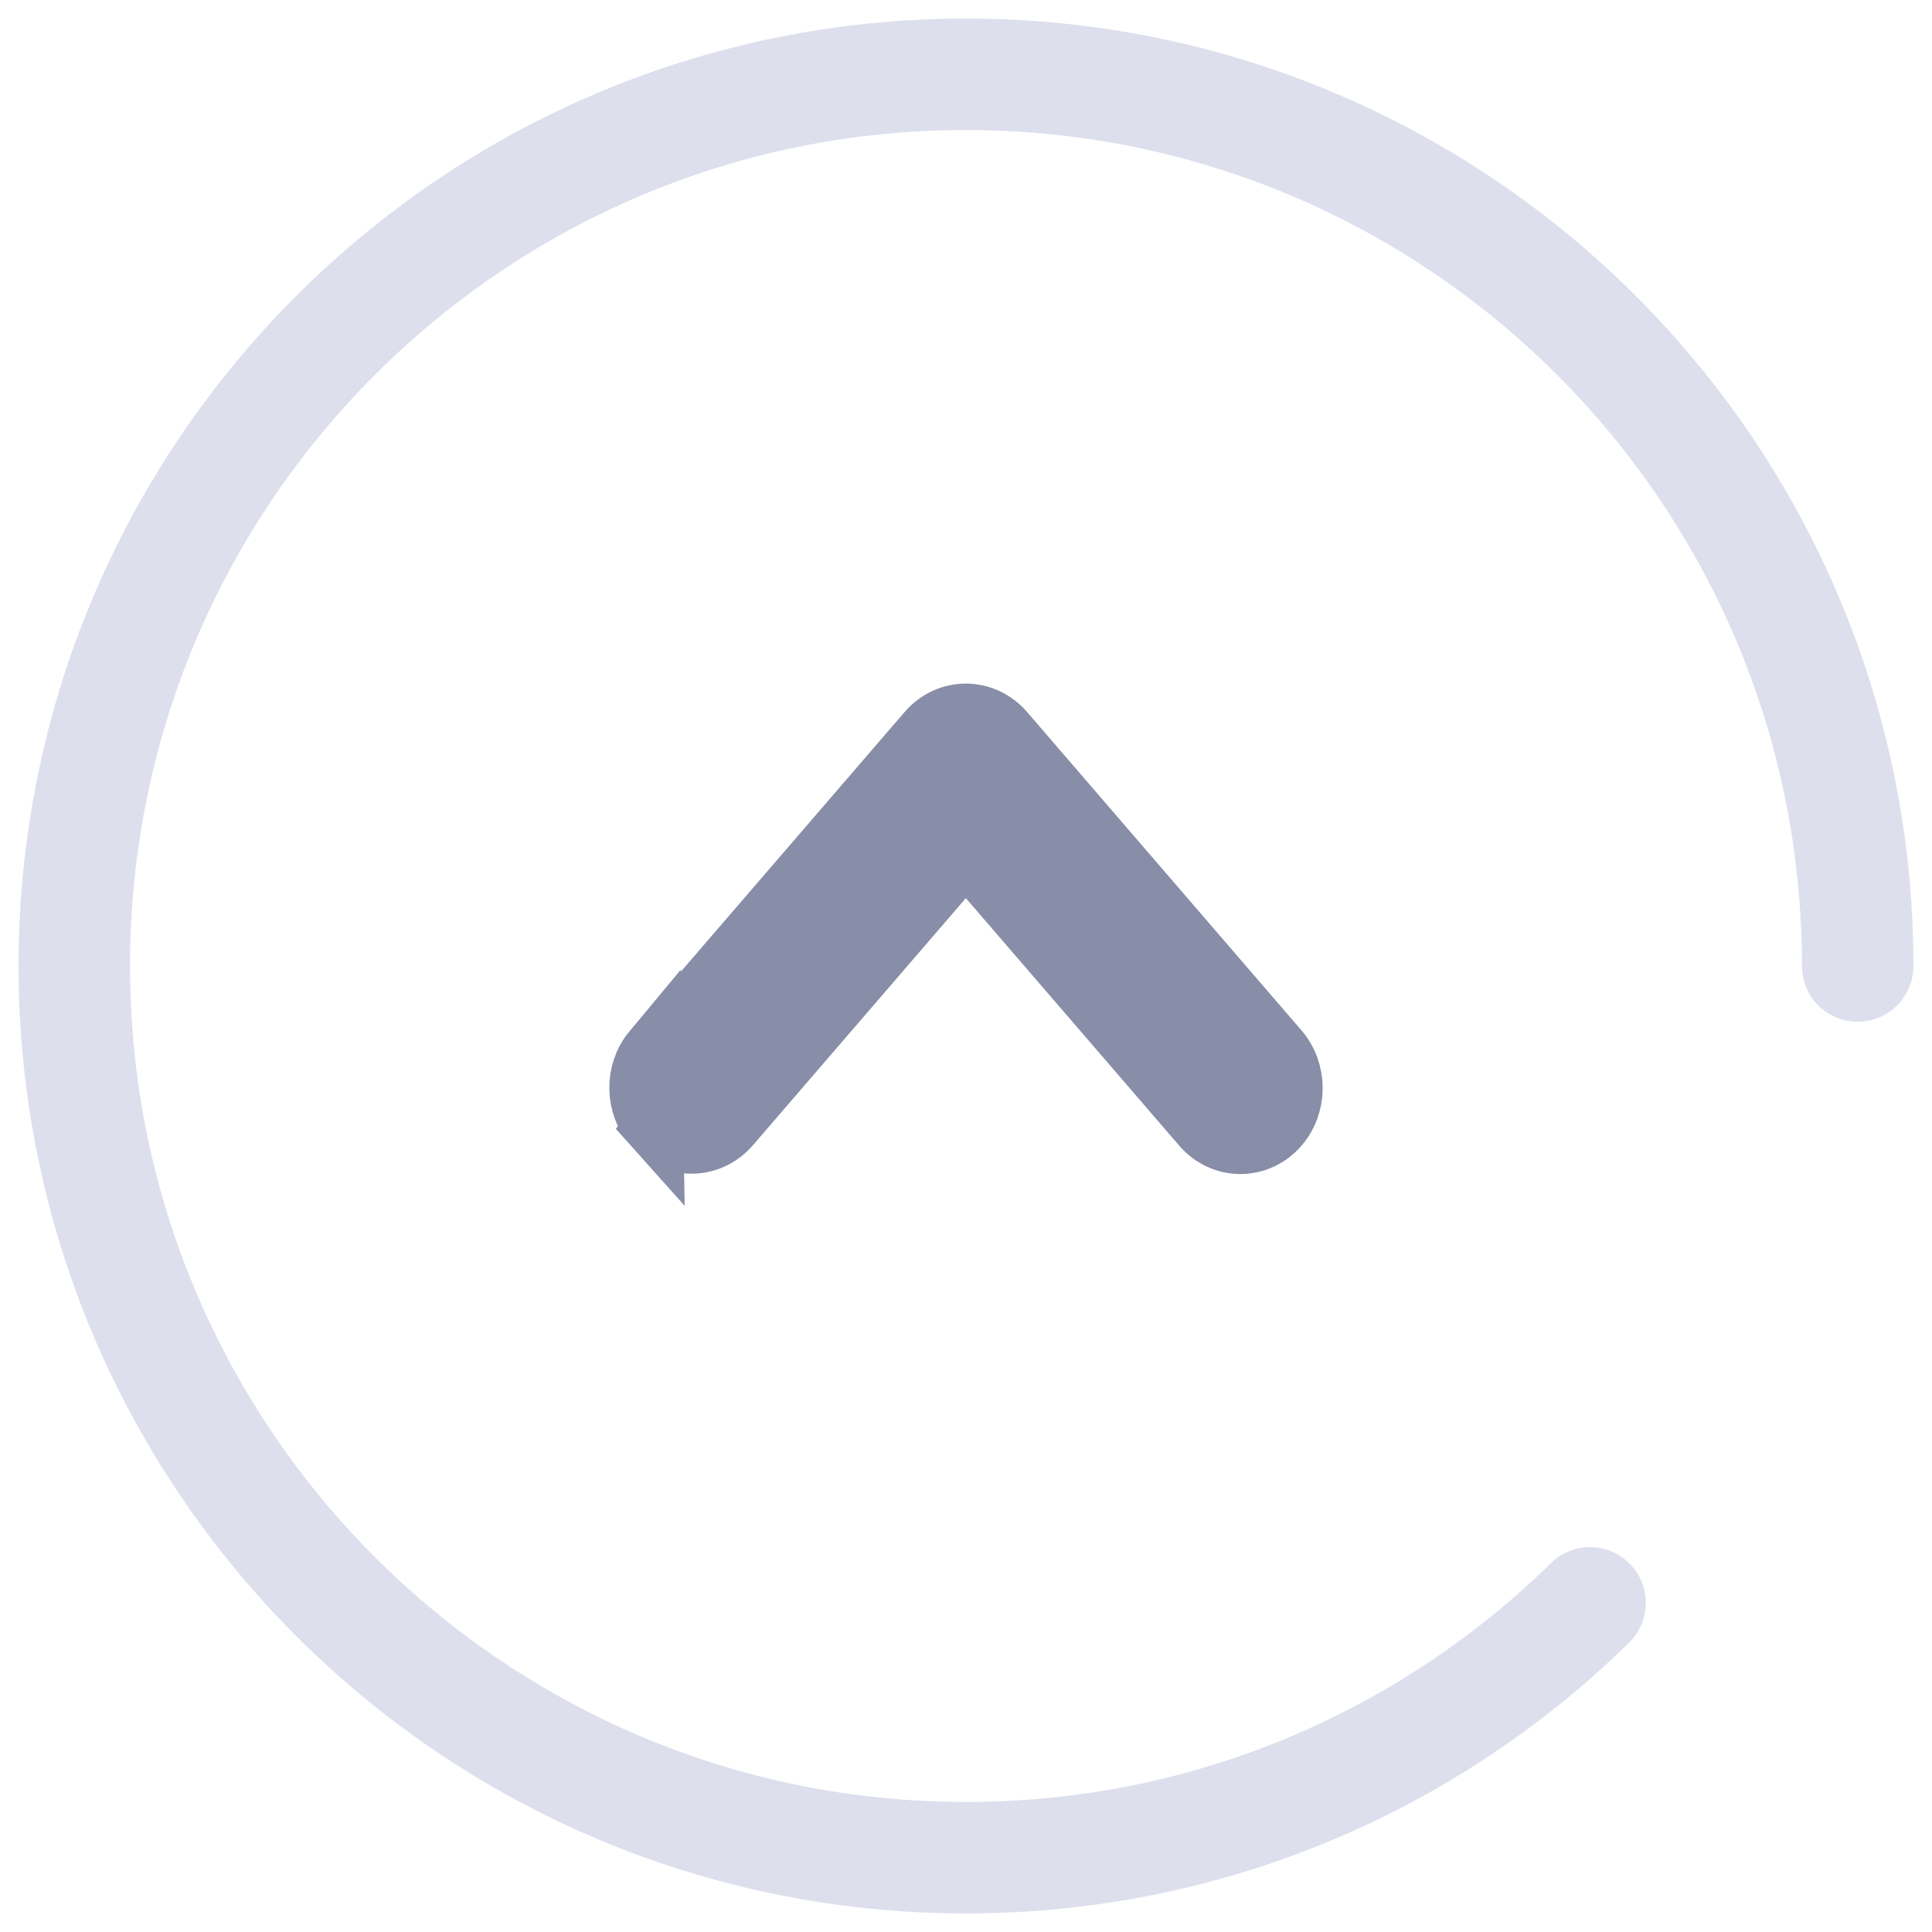
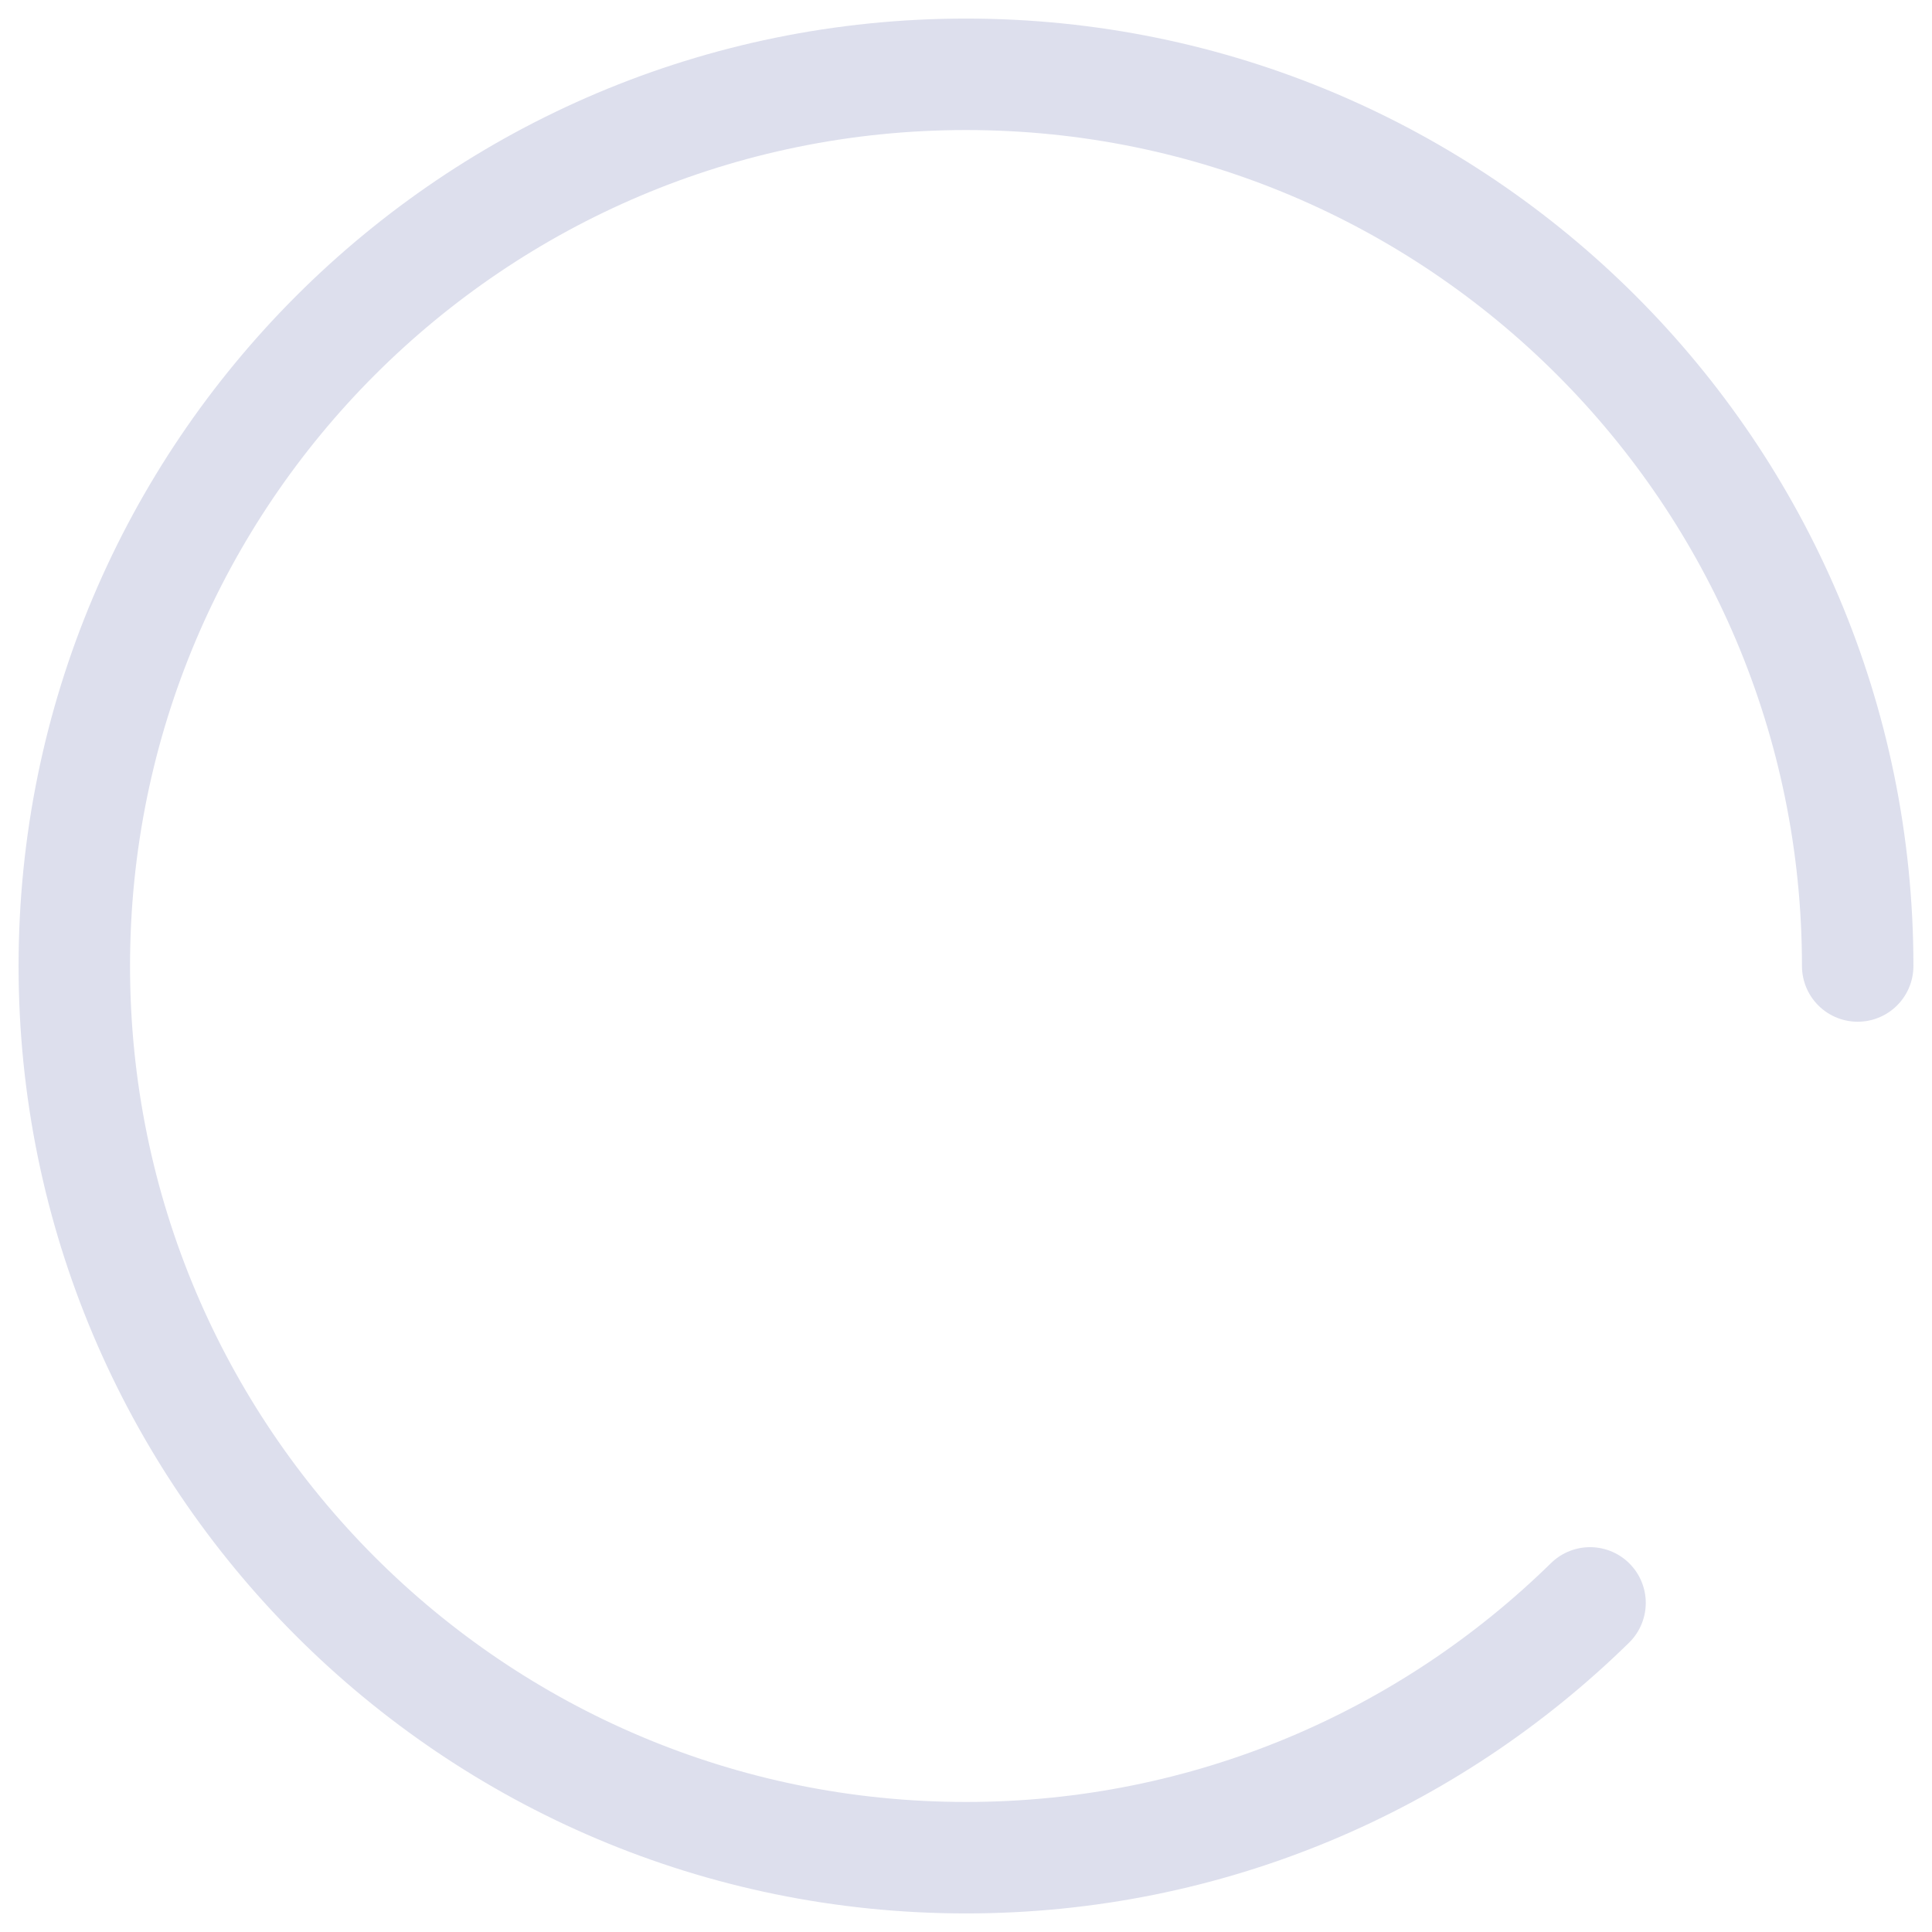
<svg xmlns="http://www.w3.org/2000/svg" width="26" height="26" viewBox="0 0 26 26" fill="none">
  <path d="M25 13C25 6.372 19.627 1 13 1C6.373 1 1 6.372 1 13C1 19.627 6.373 25 13 25C16.27 25 19.234 23.692 21.398 21.571" stroke="#DDDFED" stroke-width="1.5" stroke-miterlimit="6.072" stroke-linecap="round" stroke-linejoin="bevel" />
  <g clip-path="url(#clip0)">
-     <path d="M12.477 9.843L12.477 9.843C12.757 9.518 13.239 9.519 13.519 9.843L13.519 9.843L17.213 14.129L17.213 14.129C17.462 14.418 17.462 14.867 17.213 15.156L17.213 15.156C16.933 15.481 16.451 15.481 16.172 15.156L16.172 15.156L12.998 11.474L9.825 15.156L9.82 15.161L9.82 15.161C9.542 15.473 9.074 15.473 8.796 15.161L12.477 9.843ZM12.477 9.843L8.783 14.129L8.783 14.129M12.477 9.843L8.783 14.129M8.783 14.129L8.779 14.134M8.783 14.129L8.779 14.134M8.779 14.134C8.535 14.427 8.54 14.875 8.796 15.161L8.779 14.134Z" fill="#888DA8" stroke="#888DA8" stroke-width="0.8" />
+     <path d="M12.477 9.843L12.477 9.843C12.757 9.518 13.239 9.519 13.519 9.843L13.519 9.843L17.213 14.129L17.213 14.129C17.462 14.418 17.462 14.867 17.213 15.156L17.213 15.156C16.933 15.481 16.451 15.481 16.172 15.156L16.172 15.156L12.998 11.474L9.82 15.161L9.82 15.161C9.542 15.473 9.074 15.473 8.796 15.161L12.477 9.843ZM12.477 9.843L8.783 14.129L8.783 14.129M12.477 9.843L8.783 14.129M8.783 14.129L8.779 14.134M8.783 14.129L8.779 14.134M8.779 14.134C8.535 14.427 8.54 14.875 8.796 15.161L8.779 14.134Z" fill="#888DA8" stroke="#888DA8" stroke-width="0.8" />
  </g>
  <defs>
    <clipPath id="clip0">
-       <rect width="10" height="10" fill="white" transform="translate(8 18) rotate(-90)" />
-     </clipPath>
+       </clipPath>
  </defs>
</svg>